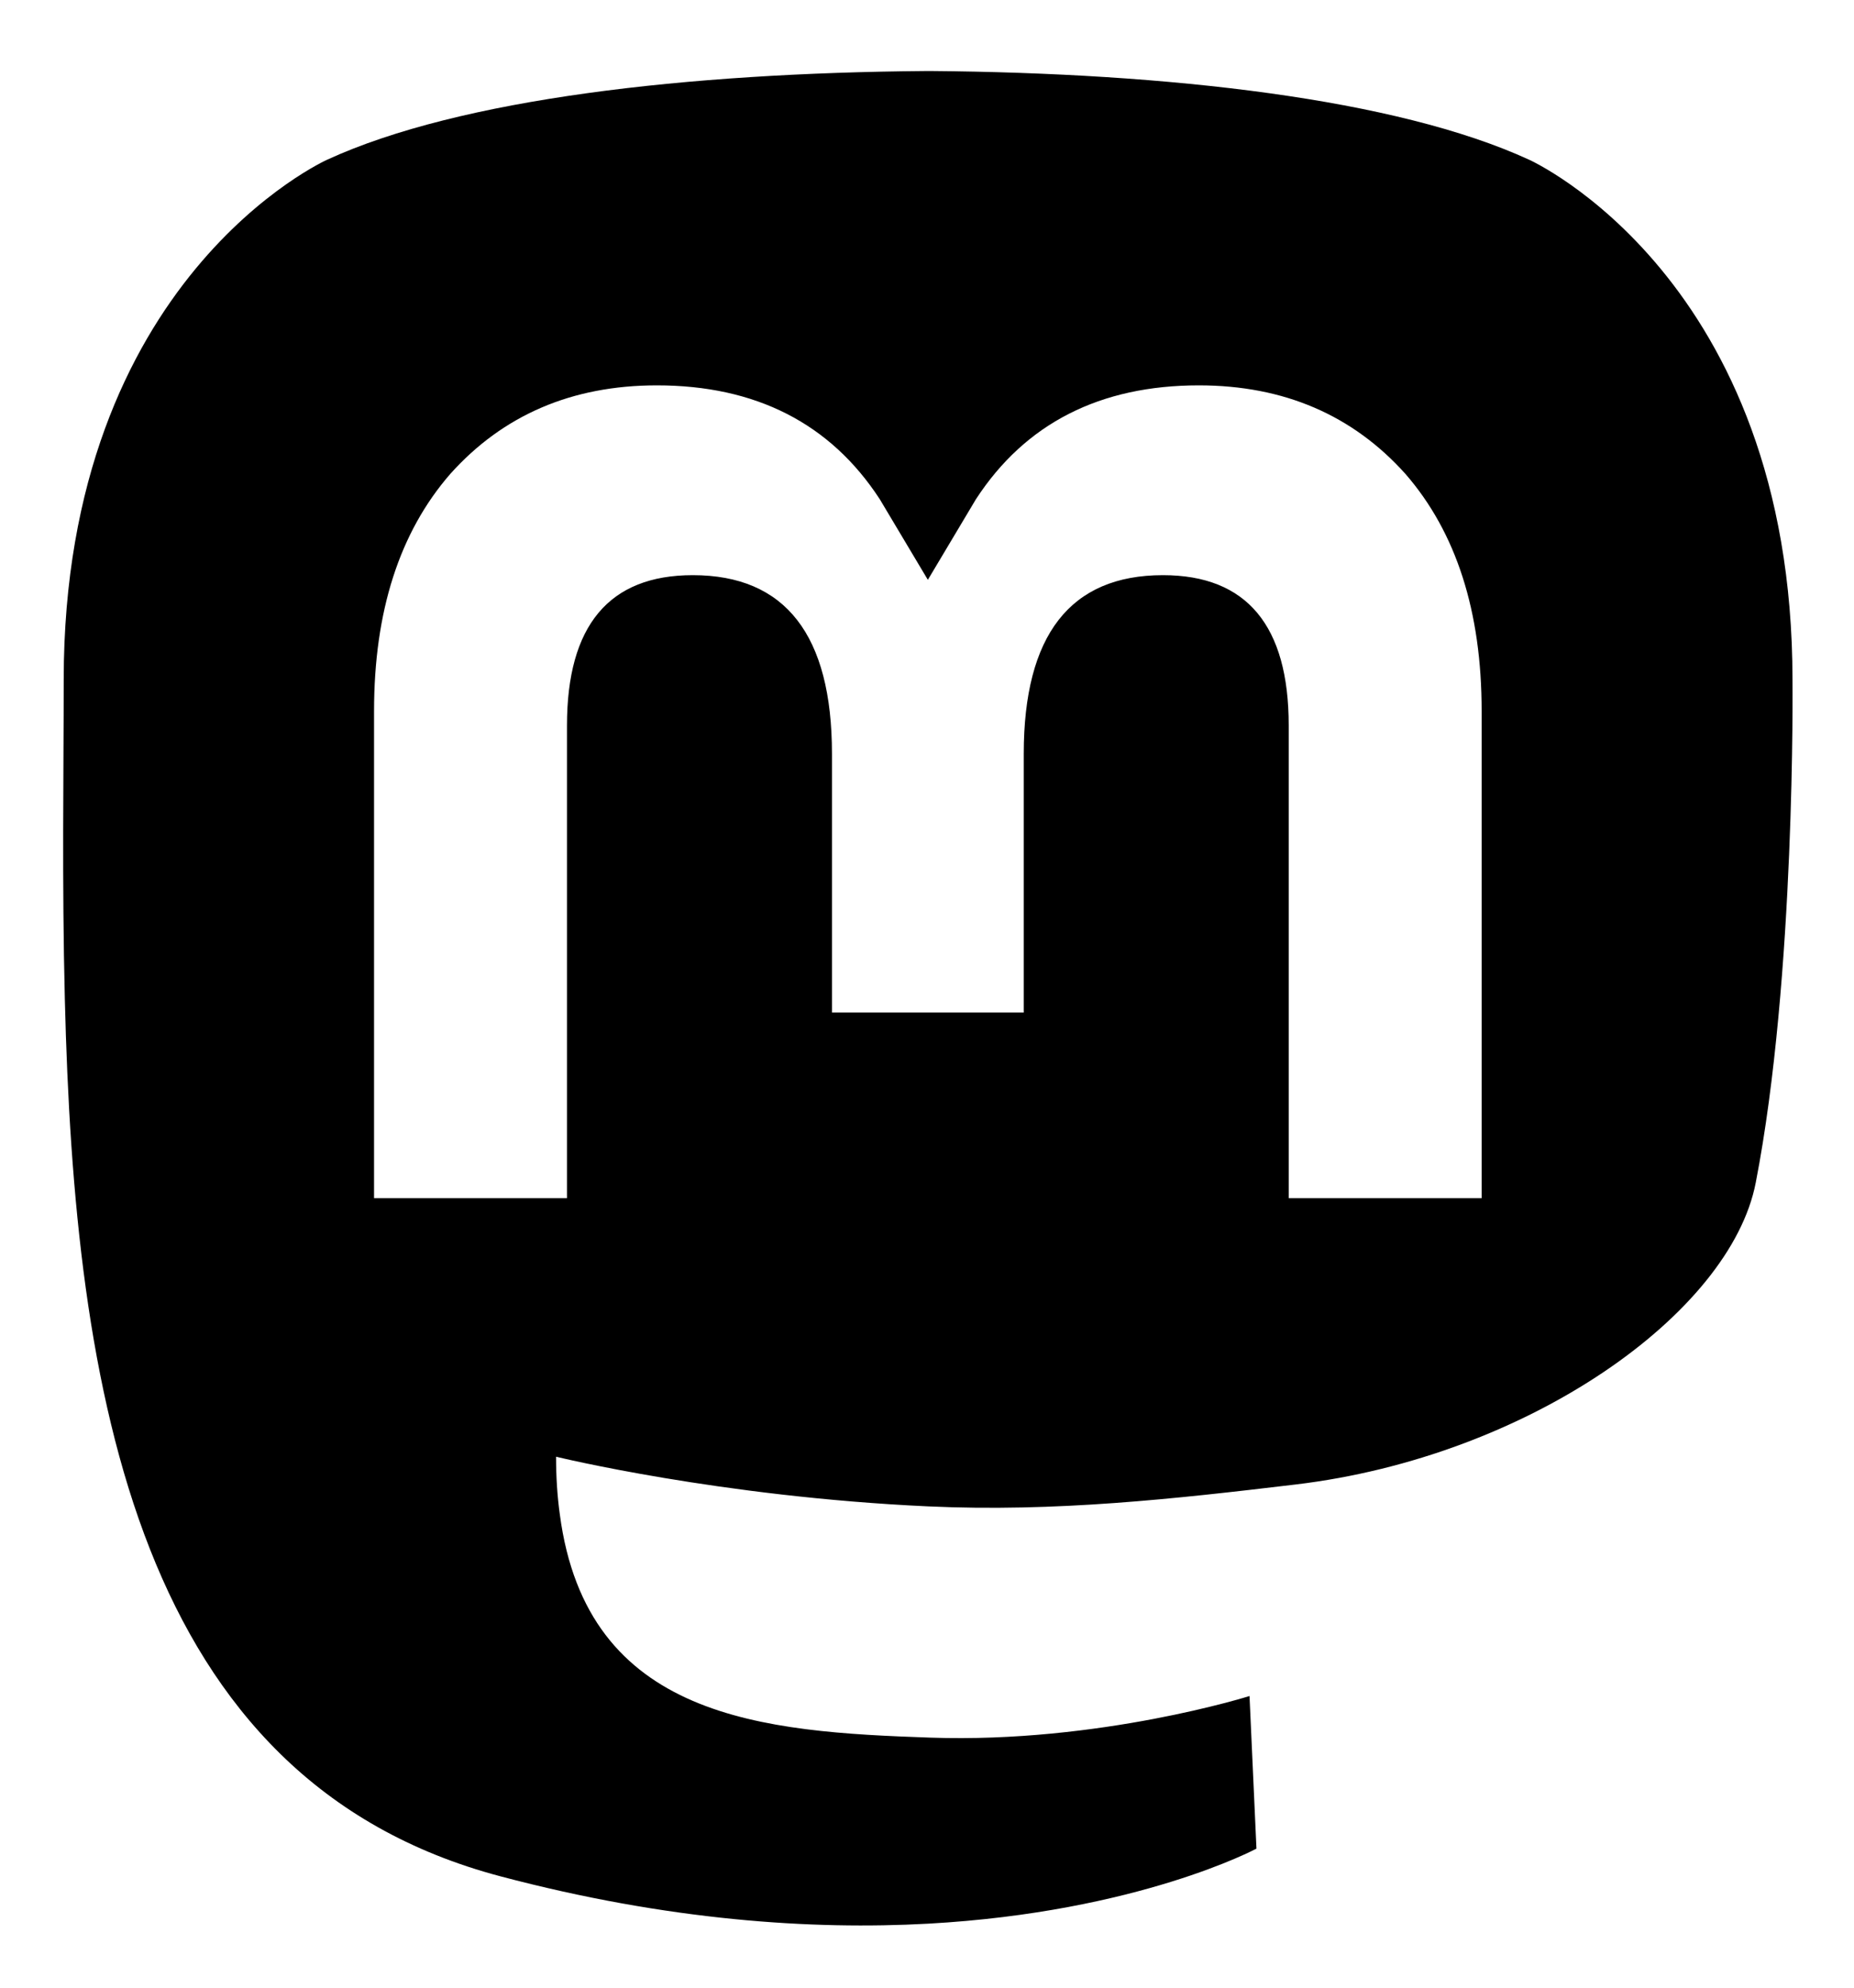
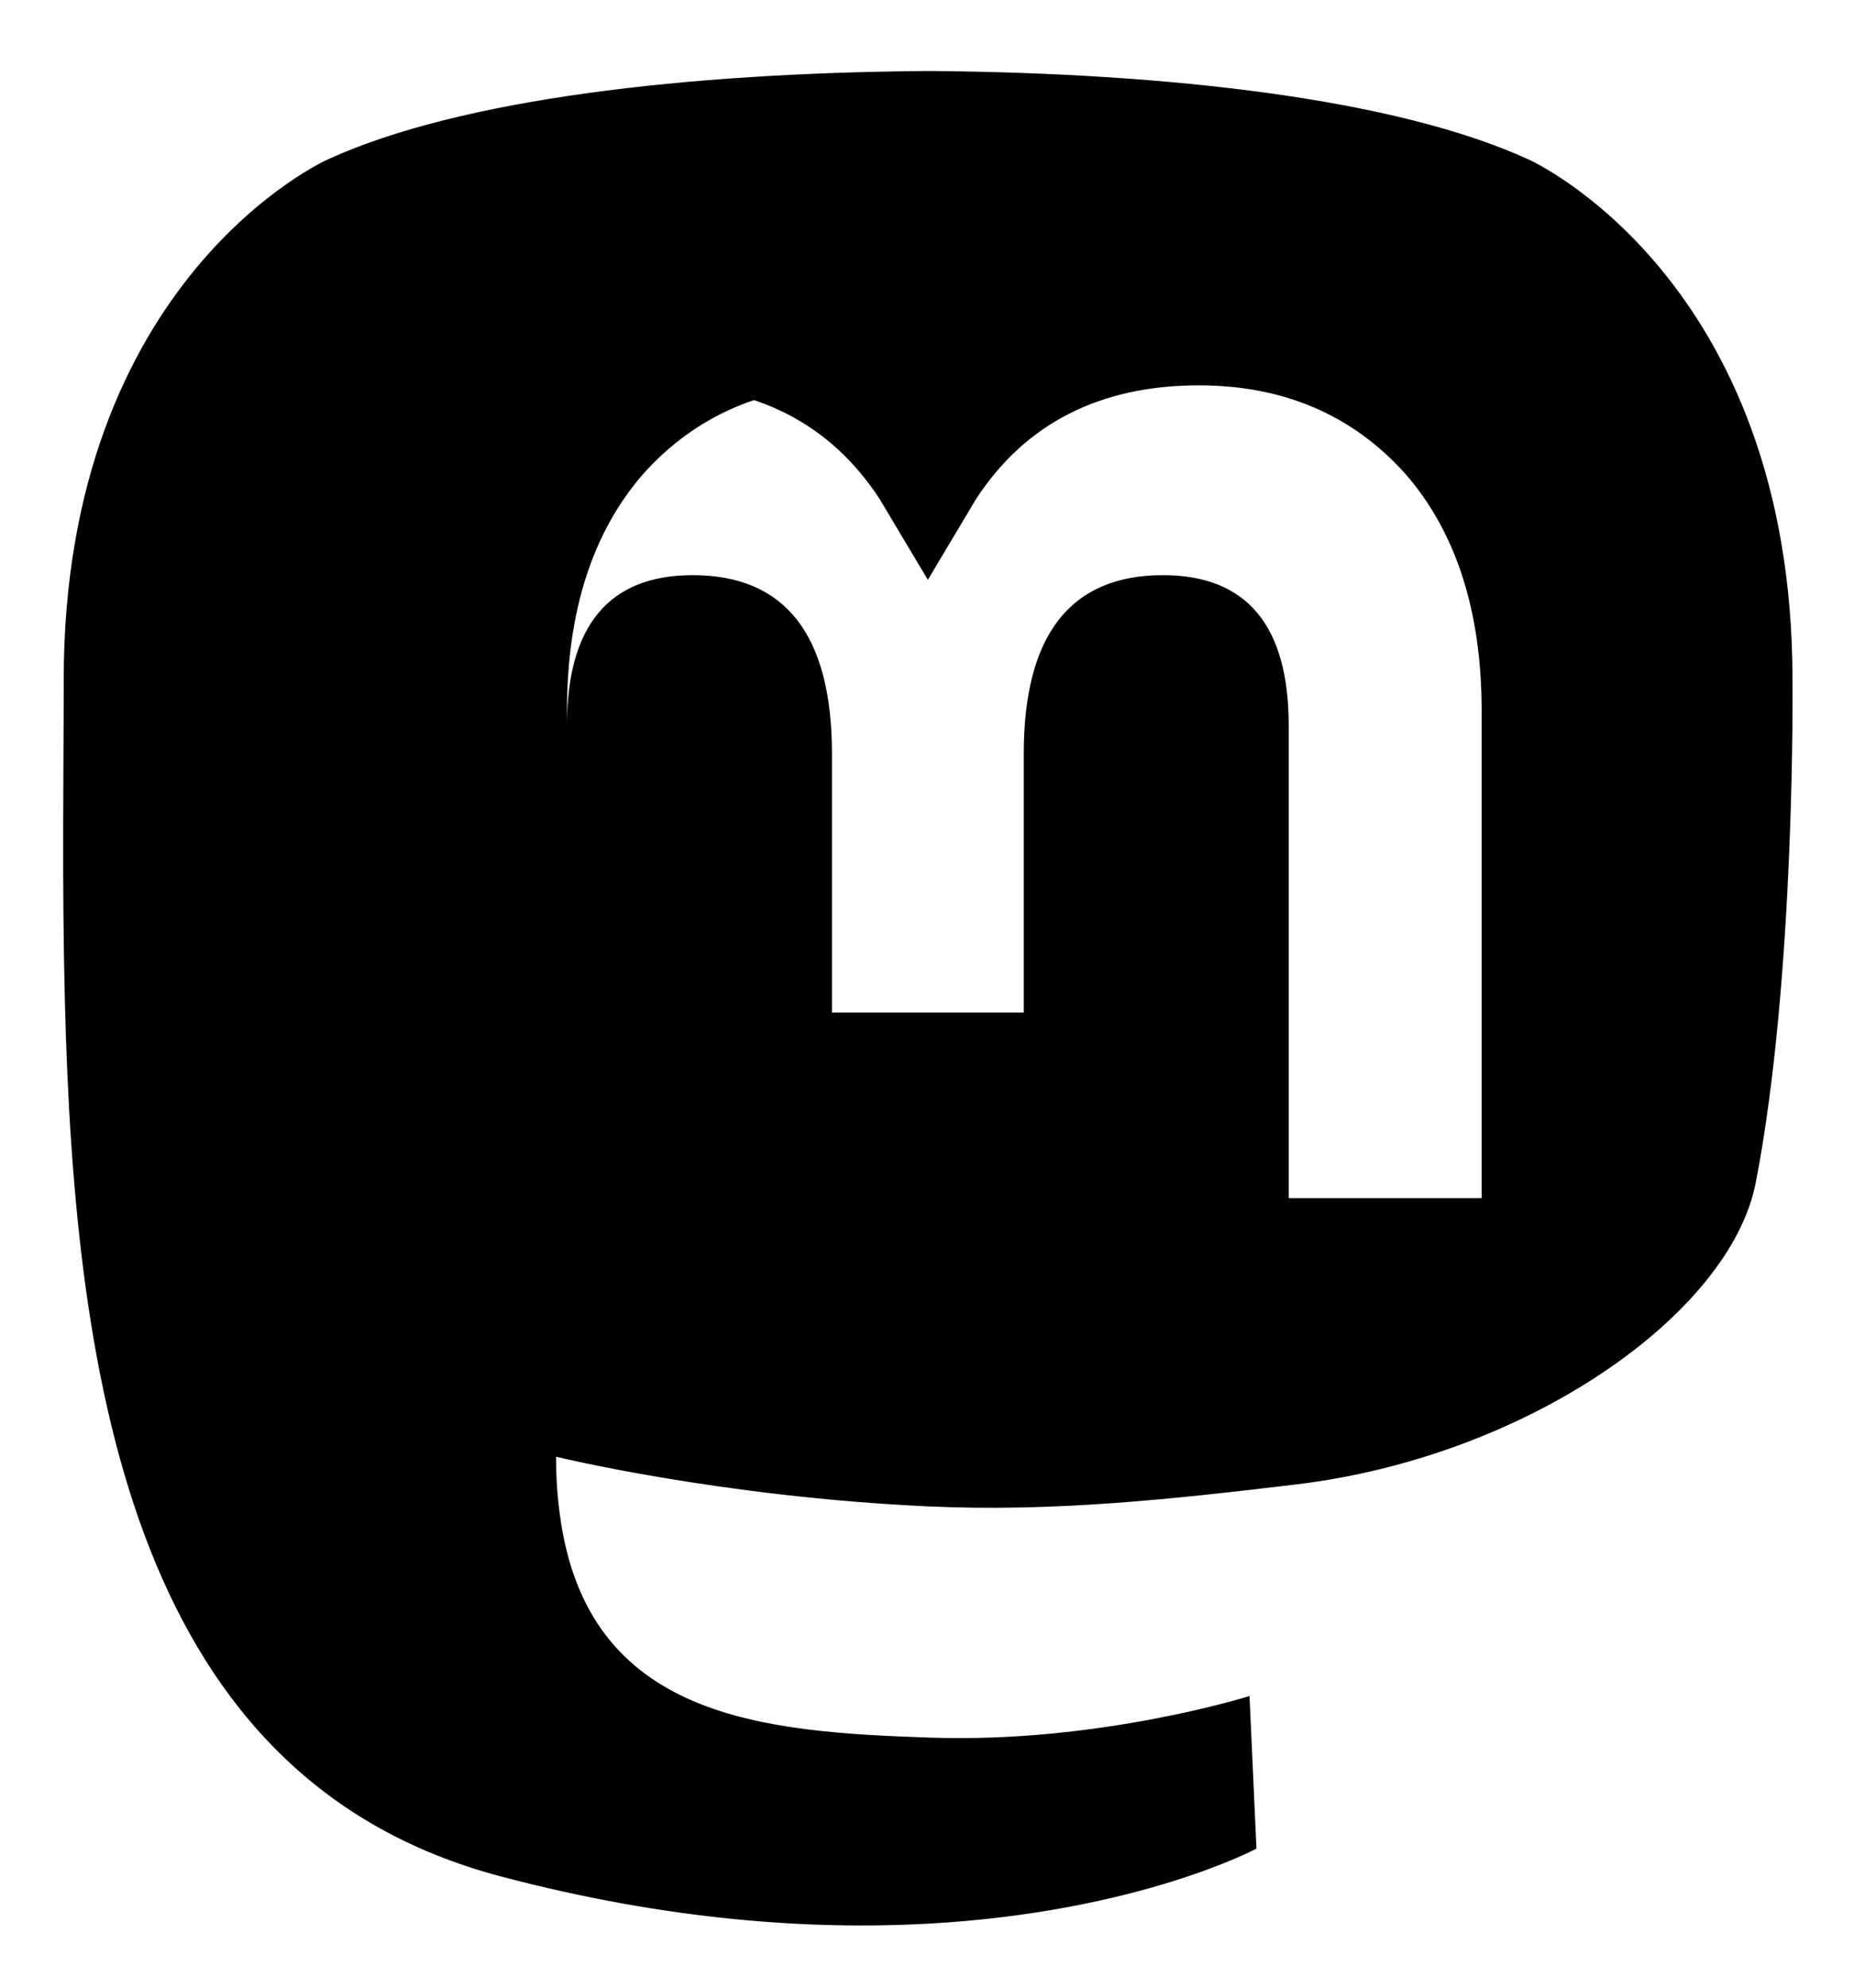
<svg xmlns="http://www.w3.org/2000/svg" width="61.077mm" height="65.478mm" version="1.1" viewBox="0 0 232.01 232.01" fill="#000">
-   <path d="m115.77 0.527c-29.661 0.242-58.193 3.454-74.821 11.091 0 0-32.977 14.751-32.977 65.081 0 11.525-0.224 25.305 0.141 39.919 1.198 49.22 9.023 97.729 54.531 109.77 20.982 5.554 38.998 6.717 53.507 5.92 26.311-1.459 41.082-9.39 41.082-9.39l-0.868-19.091s-18.803 5.928-39.919 5.206c-20.921-0.718-43.008-2.256-46.392-27.942-0.312-2.256-0.469-4.67-0.469-7.203 0-1e-5 20.538 5.02 46.566 6.213 15.915 0.73 30.839-0.932 45.998-2.741 29.07-3.471 54.382-21.383 57.563-37.749 5.013-25.781 4.6-62.915 4.6-62.915 0-50.33-32.975-65.081-32.975-65.081-16.626-7.636-45.176-10.848-74.837-11.091zm-33.569 39.326c12.355 0 21.71 4.749 27.896 14.247l6.015 10.082 6.015-10.082c6.185-9.499 15.54-14.247 27.896-14.247 10.678 0 19.281 3.753 25.851 11.076 6.369 7.322 9.54 17.221 9.54 29.676v60.941h-24.144v-59.15c0-12.469-5.246-18.798-15.74-18.798-11.602 0-17.417 7.507-17.417 22.352v32.377h-24.001v-32.377c0-14.845-5.816-22.352-17.419-22.352-10.494 0-15.74 6.329-15.74 18.798v59.15h-24.144v-60.941c0-12.455 3.172-22.353 9.542-29.676 6.569-7.322 15.172-11.076 25.851-11.076z" />
+   <path d="m115.77 0.527c-29.661 0.242-58.193 3.454-74.821 11.091 0 0-32.977 14.751-32.977 65.081 0 11.525-0.224 25.305 0.141 39.919 1.198 49.22 9.023 97.729 54.531 109.77 20.982 5.554 38.998 6.717 53.507 5.92 26.311-1.459 41.082-9.39 41.082-9.39l-0.868-19.091s-18.803 5.928-39.919 5.206c-20.921-0.718-43.008-2.256-46.392-27.942-0.312-2.256-0.469-4.67-0.469-7.203 0-1e-5 20.538 5.02 46.566 6.213 15.915 0.73 30.839-0.932 45.998-2.741 29.07-3.471 54.382-21.383 57.563-37.749 5.013-25.781 4.6-62.915 4.6-62.915 0-50.33-32.975-65.081-32.975-65.081-16.626-7.636-45.176-10.848-74.837-11.091zm-33.569 39.326c12.355 0 21.71 4.749 27.896 14.247l6.015 10.082 6.015-10.082c6.185-9.499 15.54-14.247 27.896-14.247 10.678 0 19.281 3.753 25.851 11.076 6.369 7.322 9.54 17.221 9.54 29.676v60.941h-24.144v-59.15c0-12.469-5.246-18.798-15.74-18.798-11.602 0-17.417 7.507-17.417 22.352v32.377h-24.001v-32.377c0-14.845-5.816-22.352-17.419-22.352-10.494 0-15.74 6.329-15.74 18.798v59.15v-60.941c0-12.455 3.172-22.353 9.542-29.676 6.569-7.322 15.172-11.076 25.851-11.076z" />
</svg>